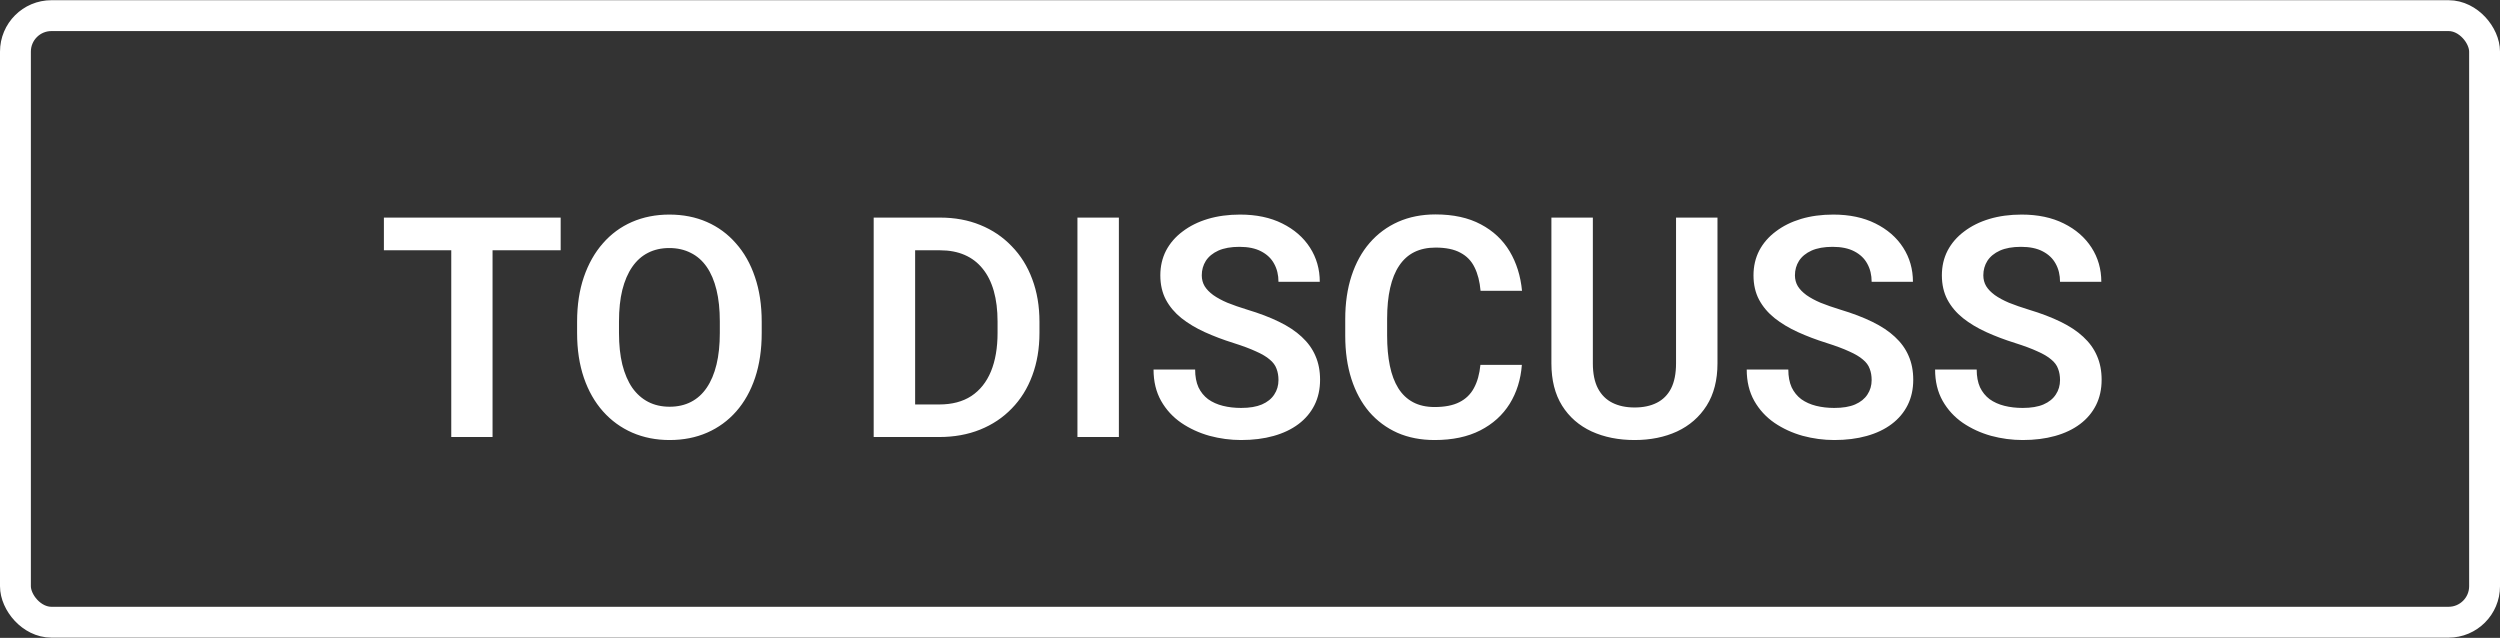
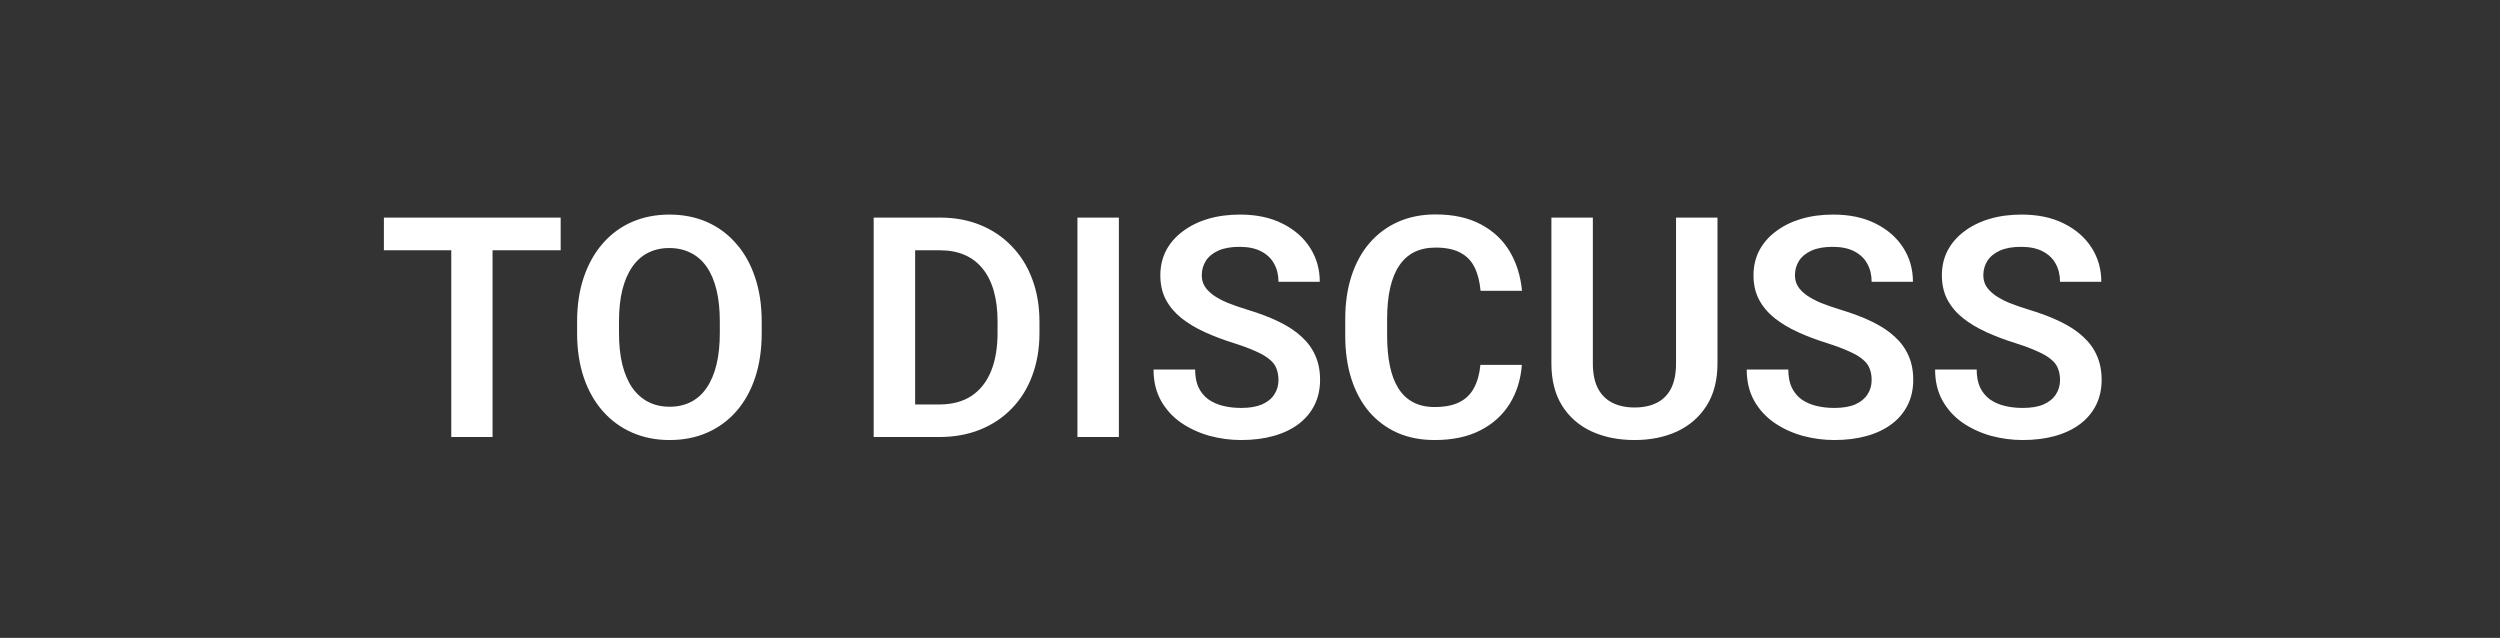
<svg xmlns="http://www.w3.org/2000/svg" width="243" height="62" viewBox="0 0 243 62" fill="none">
  <rect x="0" y="0" width="243" height="62" fill="#333333" stroke="none" />
-   <rect x="1.5" y="1.52" width="240" height="58.96" rx="3.5" stroke="white" stroke-width="3" />
-   <path d="M47.876 21.15V42.478H43.863V21.15H47.876ZM54.497 21.15V24.329H37.315V21.15H54.497ZM74.038 31.272V32.371C74.038 33.982 73.824 35.432 73.394 36.721C72.964 38.001 72.354 39.089 71.563 39.988C70.772 40.886 69.829 41.575 68.736 42.053C67.642 42.532 66.426 42.771 65.088 42.771C63.77 42.771 62.559 42.532 61.455 42.053C60.362 41.575 59.414 40.886 58.614 39.988C57.813 39.089 57.193 38.001 56.753 36.721C56.314 35.432 56.094 33.982 56.094 32.371V31.272C56.094 29.651 56.314 28.201 56.753 26.921C57.193 25.642 57.808 24.553 58.599 23.655C59.39 22.747 60.332 22.053 61.426 21.575C62.53 21.096 63.741 20.857 65.059 20.857C66.397 20.857 67.613 21.096 68.706 21.575C69.8 22.053 70.743 22.747 71.534 23.655C72.334 24.553 72.95 25.642 73.379 26.921C73.819 28.201 74.038 29.651 74.038 31.272ZM69.966 32.371V31.243C69.966 30.081 69.859 29.06 69.644 28.181C69.429 27.293 69.112 26.546 68.692 25.94C68.272 25.334 67.754 24.88 67.139 24.578C66.524 24.265 65.83 24.109 65.059 24.109C64.278 24.109 63.584 24.265 62.979 24.578C62.383 24.88 61.875 25.334 61.455 25.94C61.035 26.546 60.713 27.293 60.489 28.181C60.274 29.06 60.166 30.081 60.166 31.243V32.371C60.166 33.523 60.274 34.544 60.489 35.432C60.713 36.321 61.035 37.073 61.455 37.688C61.885 38.294 62.403 38.752 63.008 39.065C63.614 39.377 64.307 39.534 65.088 39.534C65.87 39.534 66.563 39.377 67.168 39.065C67.774 38.752 68.282 38.294 68.692 37.688C69.112 37.073 69.429 36.321 69.644 35.432C69.859 34.544 69.966 33.523 69.966 32.371ZM91.294 42.478H86.695L86.724 39.314H91.294C92.534 39.314 93.575 39.041 94.414 38.494C95.254 37.937 95.889 37.141 96.319 36.106C96.748 35.061 96.963 33.811 96.963 32.356V31.257C96.963 30.134 96.841 29.143 96.597 28.284C96.353 27.424 95.992 26.702 95.513 26.116C95.044 25.53 94.463 25.085 93.77 24.783C93.076 24.48 92.281 24.329 91.382 24.329H86.607V21.15H91.382C92.808 21.15 94.107 21.389 95.279 21.868C96.46 22.346 97.481 23.035 98.34 23.933C99.209 24.822 99.873 25.886 100.332 27.127C100.801 28.367 101.036 29.753 101.036 31.287V32.356C101.036 33.88 100.801 35.266 100.332 36.516C99.873 37.756 99.209 38.821 98.34 39.709C97.481 40.598 96.455 41.282 95.264 41.76C94.073 42.239 92.749 42.478 91.294 42.478ZM88.951 21.15V42.478H84.922V21.15H88.951ZM108.755 21.15V42.478H104.727V21.15H108.755ZM124.268 36.941C124.268 36.531 124.204 36.165 124.078 35.842C123.96 35.51 123.741 35.212 123.418 34.949C123.106 34.675 122.661 34.412 122.085 34.158C121.519 33.894 120.786 33.621 119.888 33.337C118.892 33.025 117.964 32.673 117.105 32.283C116.245 31.892 115.489 31.438 114.834 30.921C114.19 30.403 113.687 29.807 113.326 29.133C112.964 28.45 112.784 27.659 112.784 26.76C112.784 25.881 112.969 25.081 113.34 24.358C113.721 23.635 114.258 23.015 114.952 22.498C115.645 21.97 116.46 21.565 117.398 21.282C118.345 20.999 119.39 20.857 120.533 20.857C122.115 20.857 123.482 21.145 124.634 21.721C125.796 22.297 126.695 23.079 127.329 24.065C127.964 25.051 128.282 26.16 128.282 27.39H124.268C124.268 26.726 124.126 26.14 123.843 25.632C123.57 25.125 123.15 24.724 122.583 24.431C122.027 24.138 121.324 23.992 120.474 23.992C119.654 23.992 118.97 24.114 118.423 24.358C117.886 24.602 117.481 24.934 117.207 25.354C116.944 25.774 116.812 26.243 116.812 26.76C116.812 27.151 116.905 27.503 117.09 27.815C117.276 28.118 117.554 28.406 117.925 28.679C118.296 28.943 118.755 29.192 119.302 29.426C119.859 29.651 120.503 29.875 121.236 30.1C122.408 30.452 123.433 30.842 124.312 31.272C125.201 31.702 125.938 32.19 126.524 32.737C127.119 33.284 127.564 33.899 127.857 34.583C128.16 35.266 128.311 36.042 128.311 36.912C128.311 37.83 128.13 38.65 127.769 39.373C127.408 40.095 126.89 40.711 126.216 41.218C125.542 41.726 124.732 42.112 123.785 42.376C122.847 42.639 121.797 42.771 120.635 42.771C119.6 42.771 118.575 42.634 117.559 42.361C116.553 42.078 115.64 41.658 114.82 41.101C113.999 40.535 113.345 39.822 112.857 38.962C112.369 38.093 112.124 37.078 112.124 35.916H116.167C116.167 36.589 116.275 37.166 116.49 37.644C116.714 38.113 117.027 38.499 117.427 38.801C117.837 39.094 118.316 39.309 118.863 39.446C119.41 39.583 120 39.651 120.635 39.651C121.455 39.651 122.129 39.539 122.657 39.314C123.194 39.08 123.594 38.757 123.858 38.347C124.131 37.937 124.268 37.468 124.268 36.941ZM143.897 35.462H147.925C147.818 36.887 147.422 38.152 146.739 39.255C146.055 40.349 145.103 41.209 143.882 41.834C142.661 42.459 141.182 42.771 139.444 42.771C138.106 42.771 136.9 42.537 135.826 42.068C134.761 41.589 133.848 40.911 133.086 40.032C132.334 39.143 131.758 38.079 131.358 36.838C130.957 35.588 130.757 34.187 130.757 32.634V31.008C130.757 29.456 130.962 28.054 131.372 26.804C131.783 25.554 132.369 24.49 133.13 23.611C133.902 22.722 134.825 22.039 135.899 21.56C136.983 21.082 138.194 20.842 139.532 20.842C141.27 20.842 142.74 21.165 143.941 21.809C145.142 22.444 146.075 23.318 146.739 24.431C147.403 25.544 147.803 26.824 147.94 28.269H143.911C143.833 27.371 143.638 26.609 143.326 25.984C143.023 25.359 142.564 24.885 141.949 24.563C141.343 24.231 140.537 24.065 139.532 24.065C138.75 24.065 138.062 24.212 137.466 24.505C136.88 24.797 136.392 25.237 136.001 25.823C135.611 26.399 135.318 27.122 135.122 27.991C134.927 28.85 134.829 29.846 134.829 30.979V32.634C134.829 33.718 134.917 34.69 135.093 35.549C135.269 36.409 135.542 37.136 135.913 37.732C136.285 38.328 136.763 38.782 137.349 39.094C137.935 39.407 138.633 39.563 139.444 39.563C140.43 39.563 141.231 39.407 141.846 39.094C142.471 38.782 142.945 38.323 143.267 37.717C143.599 37.112 143.809 36.36 143.897 35.462ZM162.911 21.15H166.939V35.315C166.939 36.946 166.587 38.318 165.884 39.431C165.181 40.535 164.224 41.37 163.013 41.936C161.802 42.493 160.425 42.771 158.882 42.771C157.32 42.771 155.928 42.493 154.707 41.936C153.487 41.37 152.53 40.535 151.836 39.431C151.143 38.318 150.796 36.946 150.796 35.315V21.15H154.825V35.315C154.825 36.311 154.991 37.127 155.323 37.761C155.655 38.386 156.123 38.85 156.729 39.153C157.334 39.456 158.052 39.607 158.882 39.607C159.722 39.607 160.44 39.456 161.036 39.153C161.641 38.85 162.105 38.386 162.427 37.761C162.749 37.127 162.911 36.311 162.911 35.315V21.15ZM181.924 36.941C181.924 36.531 181.861 36.165 181.734 35.842C181.617 35.51 181.397 35.212 181.075 34.949C180.762 34.675 180.318 34.412 179.742 34.158C179.175 33.894 178.443 33.621 177.544 33.337C176.548 33.025 175.62 32.673 174.761 32.283C173.902 31.892 173.145 31.438 172.491 30.921C171.846 30.403 171.343 29.807 170.982 29.133C170.62 28.45 170.44 27.659 170.44 26.76C170.44 25.881 170.625 25.081 170.996 24.358C171.377 23.635 171.914 23.015 172.608 22.498C173.301 21.97 174.117 21.565 175.054 21.282C176.001 20.999 177.046 20.857 178.189 20.857C179.771 20.857 181.138 21.145 182.29 21.721C183.453 22.297 184.351 23.079 184.986 24.065C185.62 25.051 185.938 26.16 185.938 27.39H181.924C181.924 26.726 181.783 26.14 181.499 25.632C181.226 25.125 180.806 24.724 180.24 24.431C179.683 24.138 178.98 23.992 178.13 23.992C177.31 23.992 176.626 24.114 176.079 24.358C175.542 24.602 175.137 24.934 174.864 25.354C174.6 25.774 174.468 26.243 174.468 26.76C174.468 27.151 174.561 27.503 174.746 27.815C174.932 28.118 175.21 28.406 175.581 28.679C175.953 28.943 176.411 29.192 176.958 29.426C177.515 29.651 178.16 29.875 178.892 30.1C180.064 30.452 181.089 30.842 181.968 31.272C182.857 31.702 183.594 32.19 184.18 32.737C184.776 33.284 185.22 33.899 185.513 34.583C185.816 35.266 185.967 36.042 185.967 36.912C185.967 37.83 185.786 38.65 185.425 39.373C185.064 40.095 184.546 40.711 183.872 41.218C183.199 41.726 182.388 42.112 181.441 42.376C180.503 42.639 179.453 42.771 178.291 42.771C177.256 42.771 176.231 42.634 175.215 42.361C174.209 42.078 173.296 41.658 172.476 41.101C171.656 40.535 171.001 39.822 170.513 38.962C170.025 38.093 169.781 37.078 169.781 35.916H173.824C173.824 36.589 173.931 37.166 174.146 37.644C174.37 38.113 174.683 38.499 175.083 38.801C175.494 39.094 175.972 39.309 176.519 39.446C177.066 39.583 177.657 39.651 178.291 39.651C179.112 39.651 179.786 39.539 180.313 39.314C180.85 39.08 181.25 38.757 181.514 38.347C181.787 37.937 181.924 37.468 181.924 36.941ZM200.235 36.941C200.235 36.531 200.171 36.165 200.044 35.842C199.927 35.51 199.707 35.212 199.385 34.949C199.073 34.675 198.628 34.412 198.052 34.158C197.486 33.894 196.753 33.621 195.855 33.337C194.859 33.025 193.931 32.673 193.072 32.283C192.212 31.892 191.455 31.438 190.801 30.921C190.157 30.403 189.654 29.807 189.292 29.133C188.931 28.45 188.75 27.659 188.75 26.76C188.75 25.881 188.936 25.081 189.307 24.358C189.688 23.635 190.225 23.015 190.918 22.498C191.612 21.97 192.427 21.565 193.365 21.282C194.312 20.999 195.357 20.857 196.499 20.857C198.081 20.857 199.449 21.145 200.601 21.721C201.763 22.297 202.661 23.079 203.296 24.065C203.931 25.051 204.248 26.16 204.248 27.39H200.235C200.235 26.726 200.093 26.14 199.81 25.632C199.536 25.125 199.117 24.724 198.55 24.431C197.994 24.138 197.29 23.992 196.441 23.992C195.62 23.992 194.937 24.114 194.39 24.358C193.853 24.602 193.448 24.934 193.174 25.354C192.911 25.774 192.779 26.243 192.779 26.76C192.779 27.151 192.871 27.503 193.057 27.815C193.243 28.118 193.521 28.406 193.892 28.679C194.263 28.943 194.722 29.192 195.269 29.426C195.826 29.651 196.47 29.875 197.203 30.1C198.374 30.452 199.4 30.842 200.279 31.272C201.167 31.702 201.905 32.19 202.491 32.737C203.086 33.284 203.531 33.899 203.824 34.583C204.126 35.266 204.278 36.042 204.278 36.912C204.278 37.83 204.097 38.65 203.736 39.373C203.374 40.095 202.857 40.711 202.183 41.218C201.509 41.726 200.699 42.112 199.751 42.376C198.814 42.639 197.764 42.771 196.602 42.771C195.567 42.771 194.541 42.634 193.526 42.361C192.52 42.078 191.607 41.658 190.786 41.101C189.966 40.535 189.312 39.822 188.824 38.962C188.335 38.093 188.091 37.078 188.091 35.916H192.134C192.134 36.589 192.242 37.166 192.456 37.644C192.681 38.113 192.994 38.499 193.394 38.801C193.804 39.094 194.283 39.309 194.829 39.446C195.376 39.583 195.967 39.651 196.602 39.651C197.422 39.651 198.096 39.539 198.623 39.314C199.161 39.08 199.561 38.757 199.825 38.347C200.098 37.937 200.235 37.468 200.235 36.941Z" fill="white" />
+   <path d="M47.876 21.15V42.478H43.863V21.15H47.876ZM54.497 21.15V24.329H37.315V21.15H54.497ZM74.038 31.272V32.371C74.038 33.982 73.824 35.432 73.394 36.721C72.964 38.001 72.354 39.089 71.563 39.988C70.772 40.886 69.829 41.575 68.736 42.053C67.642 42.532 66.426 42.771 65.088 42.771C63.77 42.771 62.559 42.532 61.455 42.053C60.362 41.575 59.414 40.886 58.614 39.988C57.813 39.089 57.193 38.001 56.753 36.721C56.314 35.432 56.094 33.982 56.094 32.371V31.272C56.094 29.651 56.314 28.201 56.753 26.921C57.193 25.642 57.808 24.553 58.599 23.655C59.39 22.747 60.332 22.053 61.426 21.575C62.53 21.096 63.741 20.857 65.059 20.857C66.397 20.857 67.613 21.096 68.706 21.575C69.8 22.053 70.743 22.747 71.534 23.655C72.334 24.553 72.95 25.642 73.379 26.921C73.819 28.201 74.038 29.651 74.038 31.272M69.966 32.371V31.243C69.966 30.081 69.859 29.06 69.644 28.181C69.429 27.293 69.112 26.546 68.692 25.94C68.272 25.334 67.754 24.88 67.139 24.578C66.524 24.265 65.83 24.109 65.059 24.109C64.278 24.109 63.584 24.265 62.979 24.578C62.383 24.88 61.875 25.334 61.455 25.94C61.035 26.546 60.713 27.293 60.489 28.181C60.274 29.06 60.166 30.081 60.166 31.243V32.371C60.166 33.523 60.274 34.544 60.489 35.432C60.713 36.321 61.035 37.073 61.455 37.688C61.885 38.294 62.403 38.752 63.008 39.065C63.614 39.377 64.307 39.534 65.088 39.534C65.87 39.534 66.563 39.377 67.168 39.065C67.774 38.752 68.282 38.294 68.692 37.688C69.112 37.073 69.429 36.321 69.644 35.432C69.859 34.544 69.966 33.523 69.966 32.371ZM91.294 42.478H86.695L86.724 39.314H91.294C92.534 39.314 93.575 39.041 94.414 38.494C95.254 37.937 95.889 37.141 96.319 36.106C96.748 35.061 96.963 33.811 96.963 32.356V31.257C96.963 30.134 96.841 29.143 96.597 28.284C96.353 27.424 95.992 26.702 95.513 26.116C95.044 25.53 94.463 25.085 93.77 24.783C93.076 24.48 92.281 24.329 91.382 24.329H86.607V21.15H91.382C92.808 21.15 94.107 21.389 95.279 21.868C96.46 22.346 97.481 23.035 98.34 23.933C99.209 24.822 99.873 25.886 100.332 27.127C100.801 28.367 101.036 29.753 101.036 31.287V32.356C101.036 33.88 100.801 35.266 100.332 36.516C99.873 37.756 99.209 38.821 98.34 39.709C97.481 40.598 96.455 41.282 95.264 41.76C94.073 42.239 92.749 42.478 91.294 42.478ZM88.951 21.15V42.478H84.922V21.15H88.951ZM108.755 21.15V42.478H104.727V21.15H108.755ZM124.268 36.941C124.268 36.531 124.204 36.165 124.078 35.842C123.96 35.51 123.741 35.212 123.418 34.949C123.106 34.675 122.661 34.412 122.085 34.158C121.519 33.894 120.786 33.621 119.888 33.337C118.892 33.025 117.964 32.673 117.105 32.283C116.245 31.892 115.489 31.438 114.834 30.921C114.19 30.403 113.687 29.807 113.326 29.133C112.964 28.45 112.784 27.659 112.784 26.76C112.784 25.881 112.969 25.081 113.34 24.358C113.721 23.635 114.258 23.015 114.952 22.498C115.645 21.97 116.46 21.565 117.398 21.282C118.345 20.999 119.39 20.857 120.533 20.857C122.115 20.857 123.482 21.145 124.634 21.721C125.796 22.297 126.695 23.079 127.329 24.065C127.964 25.051 128.282 26.16 128.282 27.39H124.268C124.268 26.726 124.126 26.14 123.843 25.632C123.57 25.125 123.15 24.724 122.583 24.431C122.027 24.138 121.324 23.992 120.474 23.992C119.654 23.992 118.97 24.114 118.423 24.358C117.886 24.602 117.481 24.934 117.207 25.354C116.944 25.774 116.812 26.243 116.812 26.76C116.812 27.151 116.905 27.503 117.09 27.815C117.276 28.118 117.554 28.406 117.925 28.679C118.296 28.943 118.755 29.192 119.302 29.426C119.859 29.651 120.503 29.875 121.236 30.1C122.408 30.452 123.433 30.842 124.312 31.272C125.201 31.702 125.938 32.19 126.524 32.737C127.119 33.284 127.564 33.899 127.857 34.583C128.16 35.266 128.311 36.042 128.311 36.912C128.311 37.83 128.13 38.65 127.769 39.373C127.408 40.095 126.89 40.711 126.216 41.218C125.542 41.726 124.732 42.112 123.785 42.376C122.847 42.639 121.797 42.771 120.635 42.771C119.6 42.771 118.575 42.634 117.559 42.361C116.553 42.078 115.64 41.658 114.82 41.101C113.999 40.535 113.345 39.822 112.857 38.962C112.369 38.093 112.124 37.078 112.124 35.916H116.167C116.167 36.589 116.275 37.166 116.49 37.644C116.714 38.113 117.027 38.499 117.427 38.801C117.837 39.094 118.316 39.309 118.863 39.446C119.41 39.583 120 39.651 120.635 39.651C121.455 39.651 122.129 39.539 122.657 39.314C123.194 39.08 123.594 38.757 123.858 38.347C124.131 37.937 124.268 37.468 124.268 36.941ZM143.897 35.462H147.925C147.818 36.887 147.422 38.152 146.739 39.255C146.055 40.349 145.103 41.209 143.882 41.834C142.661 42.459 141.182 42.771 139.444 42.771C138.106 42.771 136.9 42.537 135.826 42.068C134.761 41.589 133.848 40.911 133.086 40.032C132.334 39.143 131.758 38.079 131.358 36.838C130.957 35.588 130.757 34.187 130.757 32.634V31.008C130.757 29.456 130.962 28.054 131.372 26.804C131.783 25.554 132.369 24.49 133.13 23.611C133.902 22.722 134.825 22.039 135.899 21.56C136.983 21.082 138.194 20.842 139.532 20.842C141.27 20.842 142.74 21.165 143.941 21.809C145.142 22.444 146.075 23.318 146.739 24.431C147.403 25.544 147.803 26.824 147.94 28.269H143.911C143.833 27.371 143.638 26.609 143.326 25.984C143.023 25.359 142.564 24.885 141.949 24.563C141.343 24.231 140.537 24.065 139.532 24.065C138.75 24.065 138.062 24.212 137.466 24.505C136.88 24.797 136.392 25.237 136.001 25.823C135.611 26.399 135.318 27.122 135.122 27.991C134.927 28.85 134.829 29.846 134.829 30.979V32.634C134.829 33.718 134.917 34.69 135.093 35.549C135.269 36.409 135.542 37.136 135.913 37.732C136.285 38.328 136.763 38.782 137.349 39.094C137.935 39.407 138.633 39.563 139.444 39.563C140.43 39.563 141.231 39.407 141.846 39.094C142.471 38.782 142.945 38.323 143.267 37.717C143.599 37.112 143.809 36.36 143.897 35.462ZM162.911 21.15H166.939V35.315C166.939 36.946 166.587 38.318 165.884 39.431C165.181 40.535 164.224 41.37 163.013 41.936C161.802 42.493 160.425 42.771 158.882 42.771C157.32 42.771 155.928 42.493 154.707 41.936C153.487 41.37 152.53 40.535 151.836 39.431C151.143 38.318 150.796 36.946 150.796 35.315V21.15H154.825V35.315C154.825 36.311 154.991 37.127 155.323 37.761C155.655 38.386 156.123 38.85 156.729 39.153C157.334 39.456 158.052 39.607 158.882 39.607C159.722 39.607 160.44 39.456 161.036 39.153C161.641 38.85 162.105 38.386 162.427 37.761C162.749 37.127 162.911 36.311 162.911 35.315V21.15ZM181.924 36.941C181.924 36.531 181.861 36.165 181.734 35.842C181.617 35.51 181.397 35.212 181.075 34.949C180.762 34.675 180.318 34.412 179.742 34.158C179.175 33.894 178.443 33.621 177.544 33.337C176.548 33.025 175.62 32.673 174.761 32.283C173.902 31.892 173.145 31.438 172.491 30.921C171.846 30.403 171.343 29.807 170.982 29.133C170.62 28.45 170.44 27.659 170.44 26.76C170.44 25.881 170.625 25.081 170.996 24.358C171.377 23.635 171.914 23.015 172.608 22.498C173.301 21.97 174.117 21.565 175.054 21.282C176.001 20.999 177.046 20.857 178.189 20.857C179.771 20.857 181.138 21.145 182.29 21.721C183.453 22.297 184.351 23.079 184.986 24.065C185.62 25.051 185.938 26.16 185.938 27.39H181.924C181.924 26.726 181.783 26.14 181.499 25.632C181.226 25.125 180.806 24.724 180.24 24.431C179.683 24.138 178.98 23.992 178.13 23.992C177.31 23.992 176.626 24.114 176.079 24.358C175.542 24.602 175.137 24.934 174.864 25.354C174.6 25.774 174.468 26.243 174.468 26.76C174.468 27.151 174.561 27.503 174.746 27.815C174.932 28.118 175.21 28.406 175.581 28.679C175.953 28.943 176.411 29.192 176.958 29.426C177.515 29.651 178.16 29.875 178.892 30.1C180.064 30.452 181.089 30.842 181.968 31.272C182.857 31.702 183.594 32.19 184.18 32.737C184.776 33.284 185.22 33.899 185.513 34.583C185.816 35.266 185.967 36.042 185.967 36.912C185.967 37.83 185.786 38.65 185.425 39.373C185.064 40.095 184.546 40.711 183.872 41.218C183.199 41.726 182.388 42.112 181.441 42.376C180.503 42.639 179.453 42.771 178.291 42.771C177.256 42.771 176.231 42.634 175.215 42.361C174.209 42.078 173.296 41.658 172.476 41.101C171.656 40.535 171.001 39.822 170.513 38.962C170.025 38.093 169.781 37.078 169.781 35.916H173.824C173.824 36.589 173.931 37.166 174.146 37.644C174.37 38.113 174.683 38.499 175.083 38.801C175.494 39.094 175.972 39.309 176.519 39.446C177.066 39.583 177.657 39.651 178.291 39.651C179.112 39.651 179.786 39.539 180.313 39.314C180.85 39.08 181.25 38.757 181.514 38.347C181.787 37.937 181.924 37.468 181.924 36.941ZM200.235 36.941C200.235 36.531 200.171 36.165 200.044 35.842C199.927 35.51 199.707 35.212 199.385 34.949C199.073 34.675 198.628 34.412 198.052 34.158C197.486 33.894 196.753 33.621 195.855 33.337C194.859 33.025 193.931 32.673 193.072 32.283C192.212 31.892 191.455 31.438 190.801 30.921C190.157 30.403 189.654 29.807 189.292 29.133C188.931 28.45 188.75 27.659 188.75 26.76C188.75 25.881 188.936 25.081 189.307 24.358C189.688 23.635 190.225 23.015 190.918 22.498C191.612 21.97 192.427 21.565 193.365 21.282C194.312 20.999 195.357 20.857 196.499 20.857C198.081 20.857 199.449 21.145 200.601 21.721C201.763 22.297 202.661 23.079 203.296 24.065C203.931 25.051 204.248 26.16 204.248 27.39H200.235C200.235 26.726 200.093 26.14 199.81 25.632C199.536 25.125 199.117 24.724 198.55 24.431C197.994 24.138 197.29 23.992 196.441 23.992C195.62 23.992 194.937 24.114 194.39 24.358C193.853 24.602 193.448 24.934 193.174 25.354C192.911 25.774 192.779 26.243 192.779 26.76C192.779 27.151 192.871 27.503 193.057 27.815C193.243 28.118 193.521 28.406 193.892 28.679C194.263 28.943 194.722 29.192 195.269 29.426C195.826 29.651 196.47 29.875 197.203 30.1C198.374 30.452 199.4 30.842 200.279 31.272C201.167 31.702 201.905 32.19 202.491 32.737C203.086 33.284 203.531 33.899 203.824 34.583C204.126 35.266 204.278 36.042 204.278 36.912C204.278 37.83 204.097 38.65 203.736 39.373C203.374 40.095 202.857 40.711 202.183 41.218C201.509 41.726 200.699 42.112 199.751 42.376C198.814 42.639 197.764 42.771 196.602 42.771C195.567 42.771 194.541 42.634 193.526 42.361C192.52 42.078 191.607 41.658 190.786 41.101C189.966 40.535 189.312 39.822 188.824 38.962C188.335 38.093 188.091 37.078 188.091 35.916H192.134C192.134 36.589 192.242 37.166 192.456 37.644C192.681 38.113 192.994 38.499 193.394 38.801C193.804 39.094 194.283 39.309 194.829 39.446C195.376 39.583 195.967 39.651 196.602 39.651C197.422 39.651 198.096 39.539 198.623 39.314C199.161 39.08 199.561 38.757 199.825 38.347C200.098 37.937 200.235 37.468 200.235 36.941Z" fill="white" />
</svg>